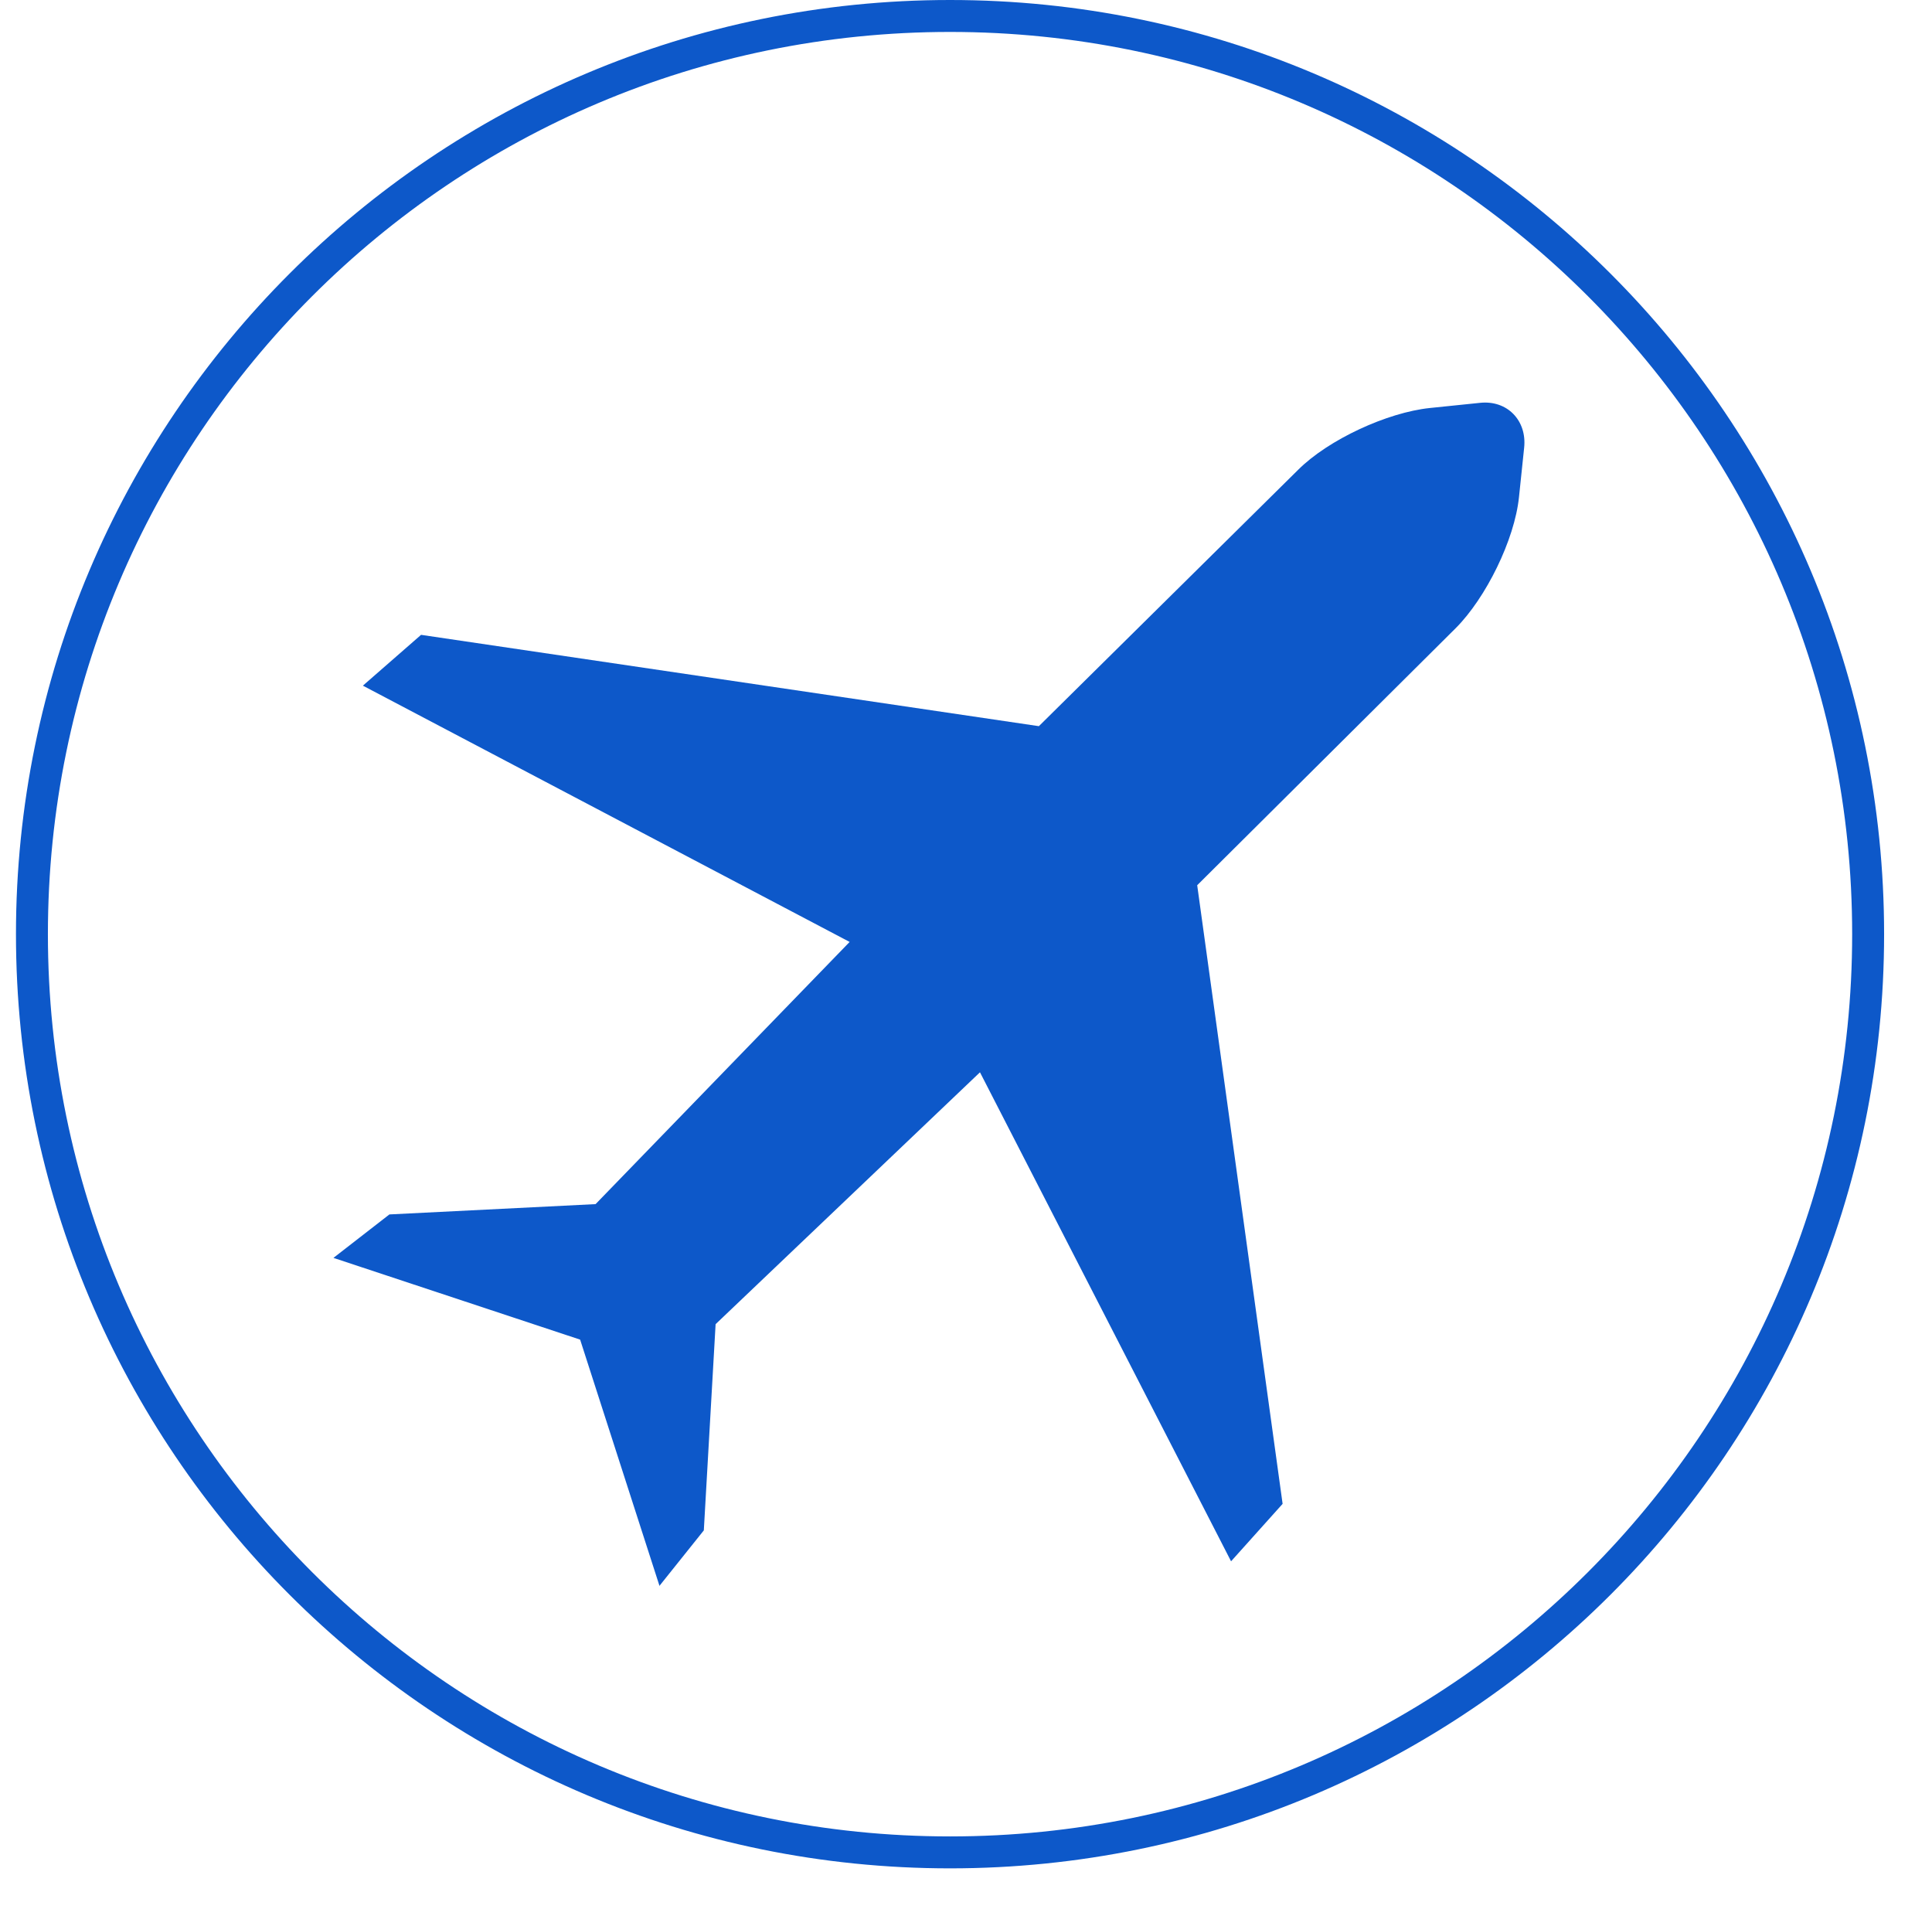
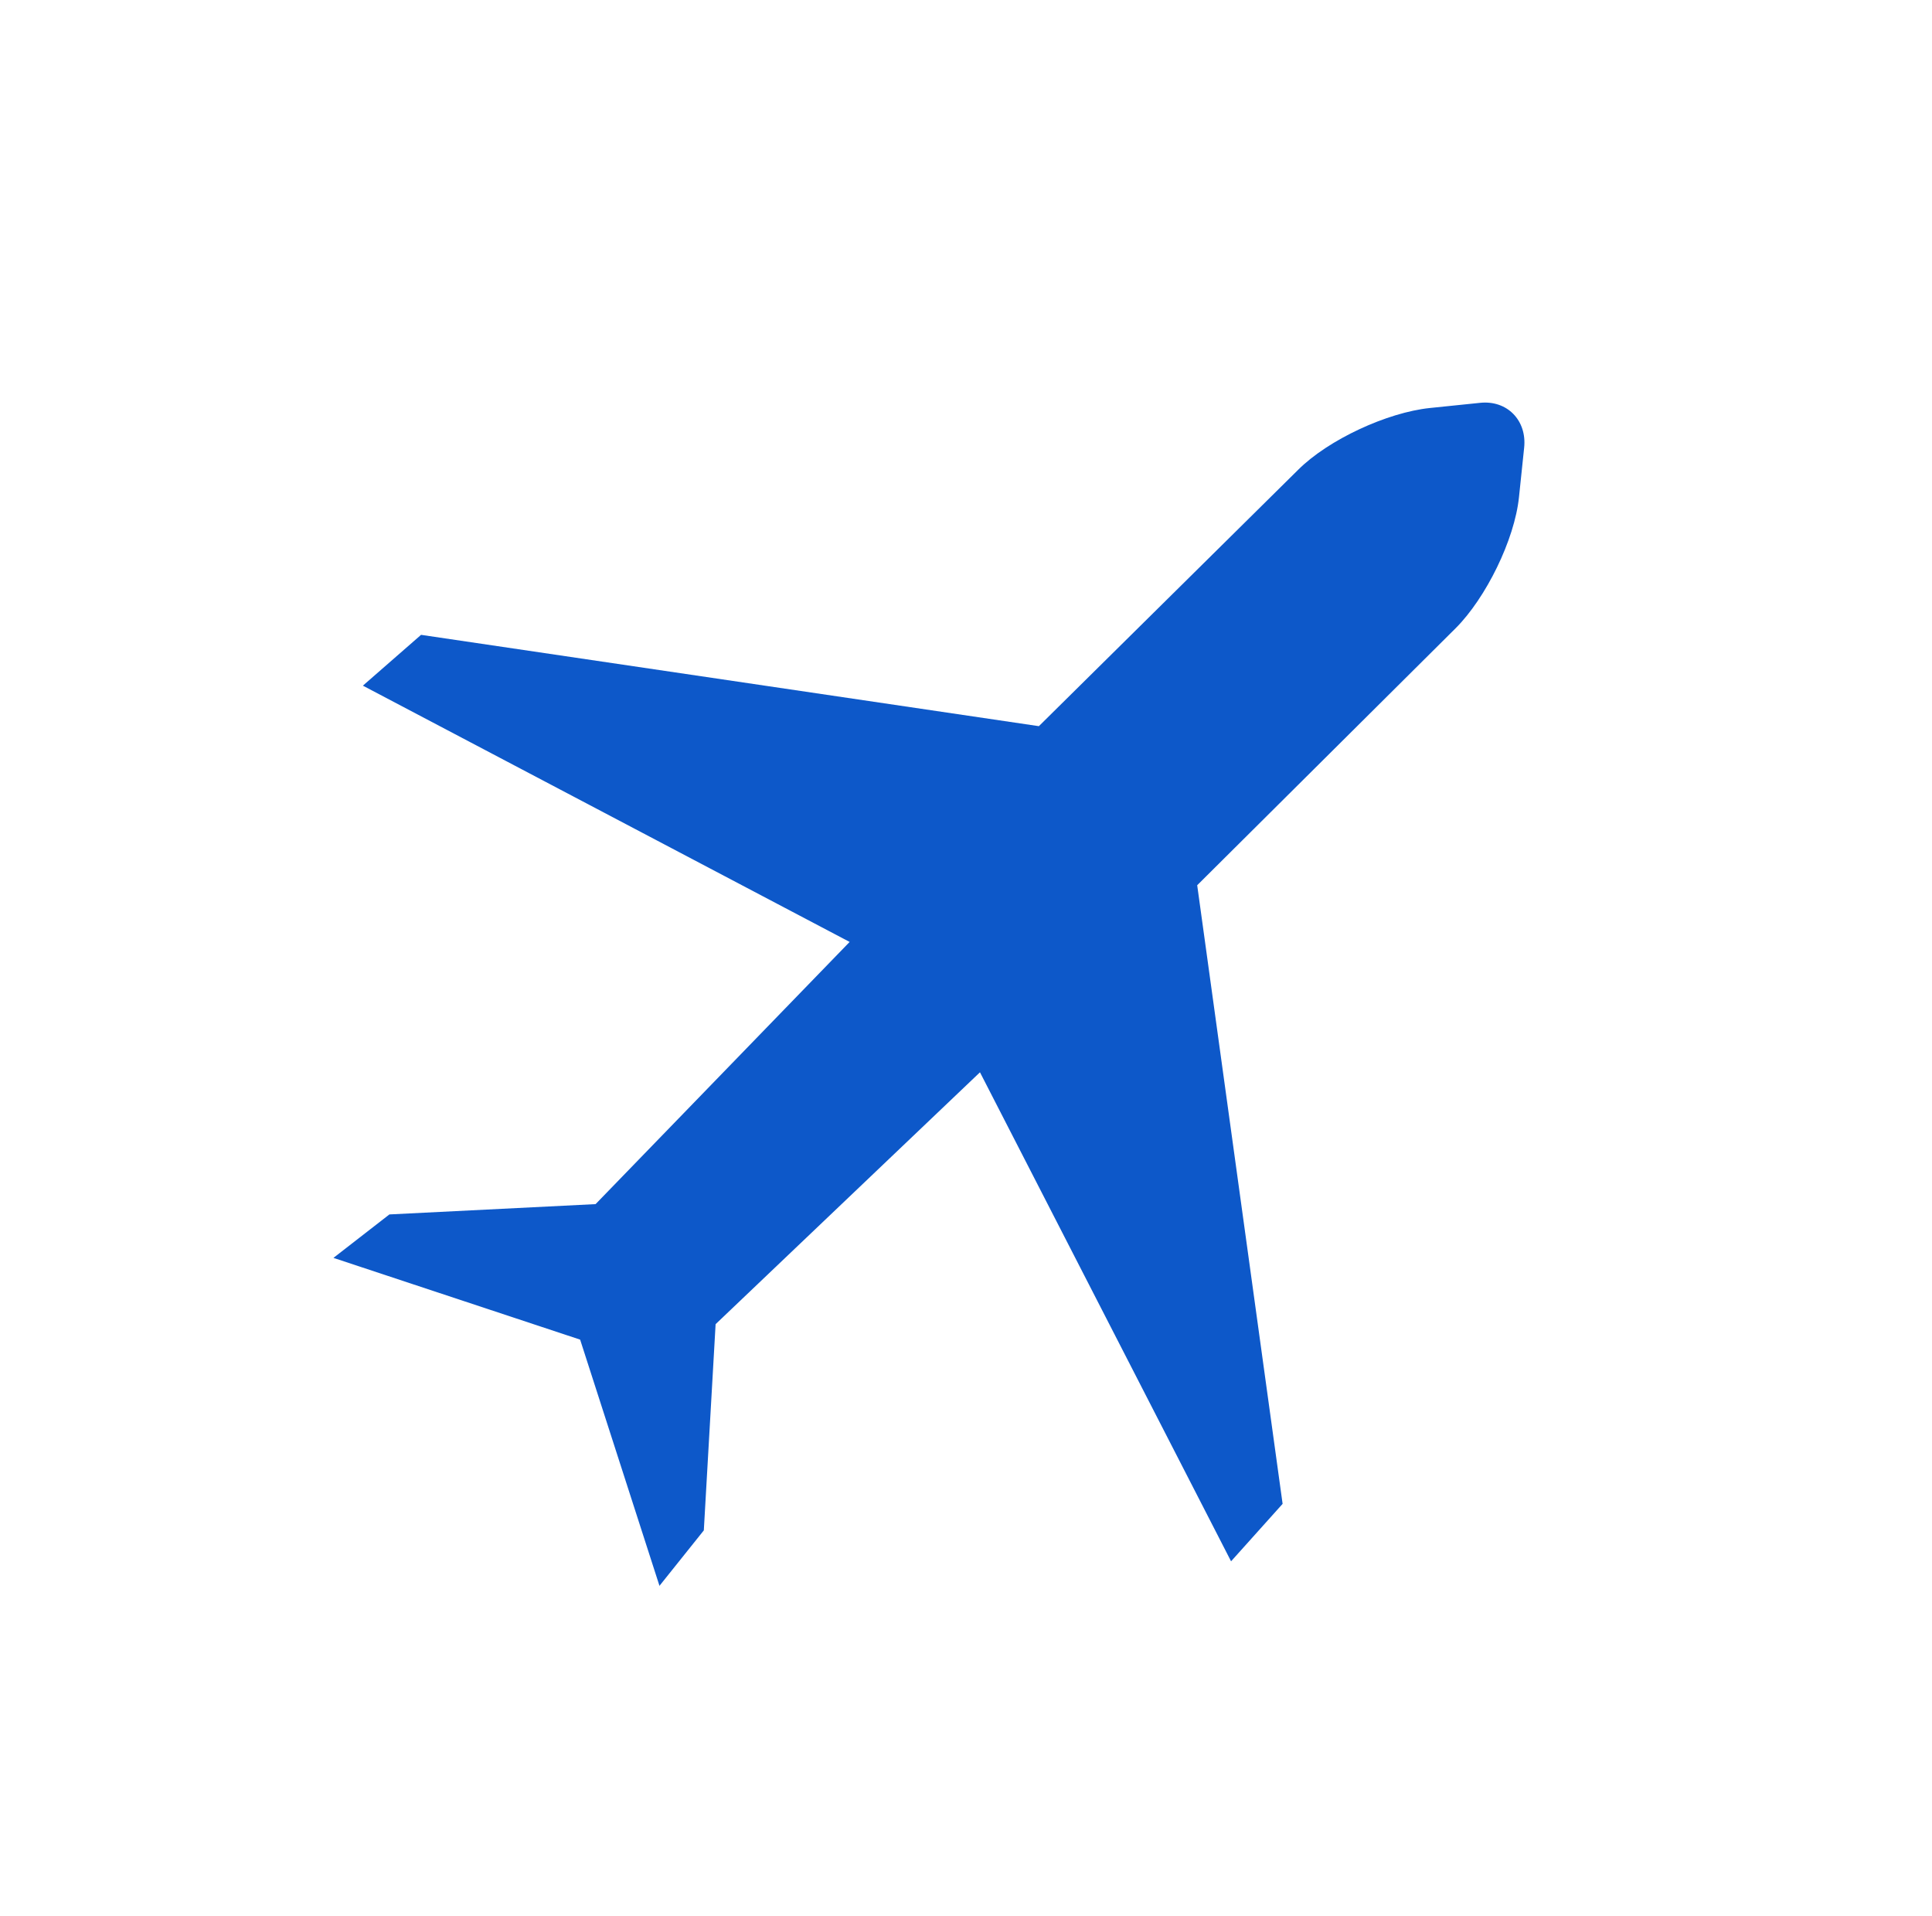
<svg xmlns="http://www.w3.org/2000/svg" width="121" height="120" viewBox="0 0 121 120" fill="none">
-   <path d="M59.5 116C91.256 116 117 90.256 117 58.5C117 26.744 91.256 1 59.5 1C27.744 1 2 26.744 2 58.5C2 90.256 27.744 116 59.5 116Z" stroke="#0D58C9" stroke-width="2" stroke-miterlimit="10" />
  <path d="M41.313 99.34L36.333 83.89L20.883 78.771L24.388 76.05L37.301 75.404L53.212 58.986L22.727 42.937L26.371 39.755L65.064 45.474L81.298 29.424C83.189 27.533 86.878 25.827 89.553 25.55C89.553 25.55 90.937 25.412 92.689 25.227C94.395 25.043 95.641 26.334 95.456 28.041L95.133 31.131C94.857 33.806 93.058 37.449 91.167 39.34L74.98 55.435L80.329 94.174L77.101 97.772L61.375 67.149L44.818 82.922L44.08 95.835L41.313 99.294V99.34Z" fill="#0D58C9" />
</svg>